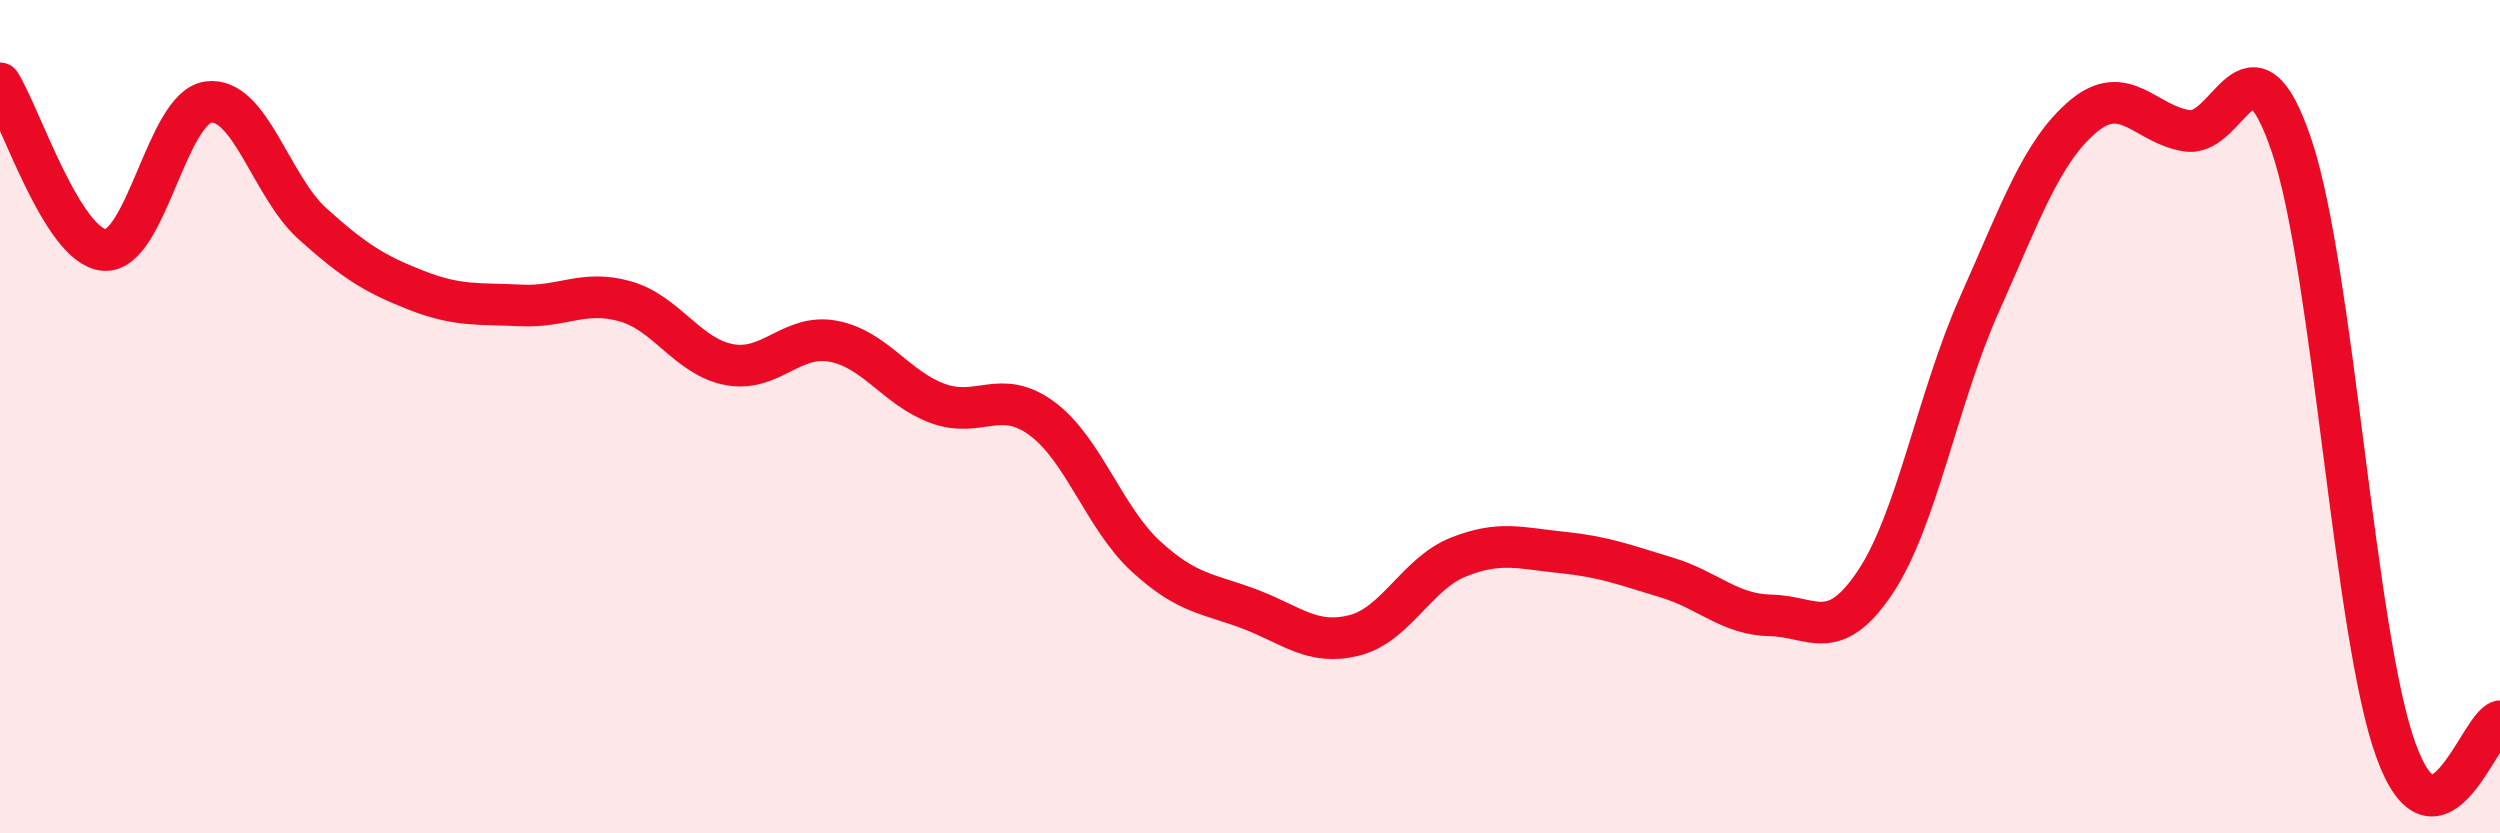
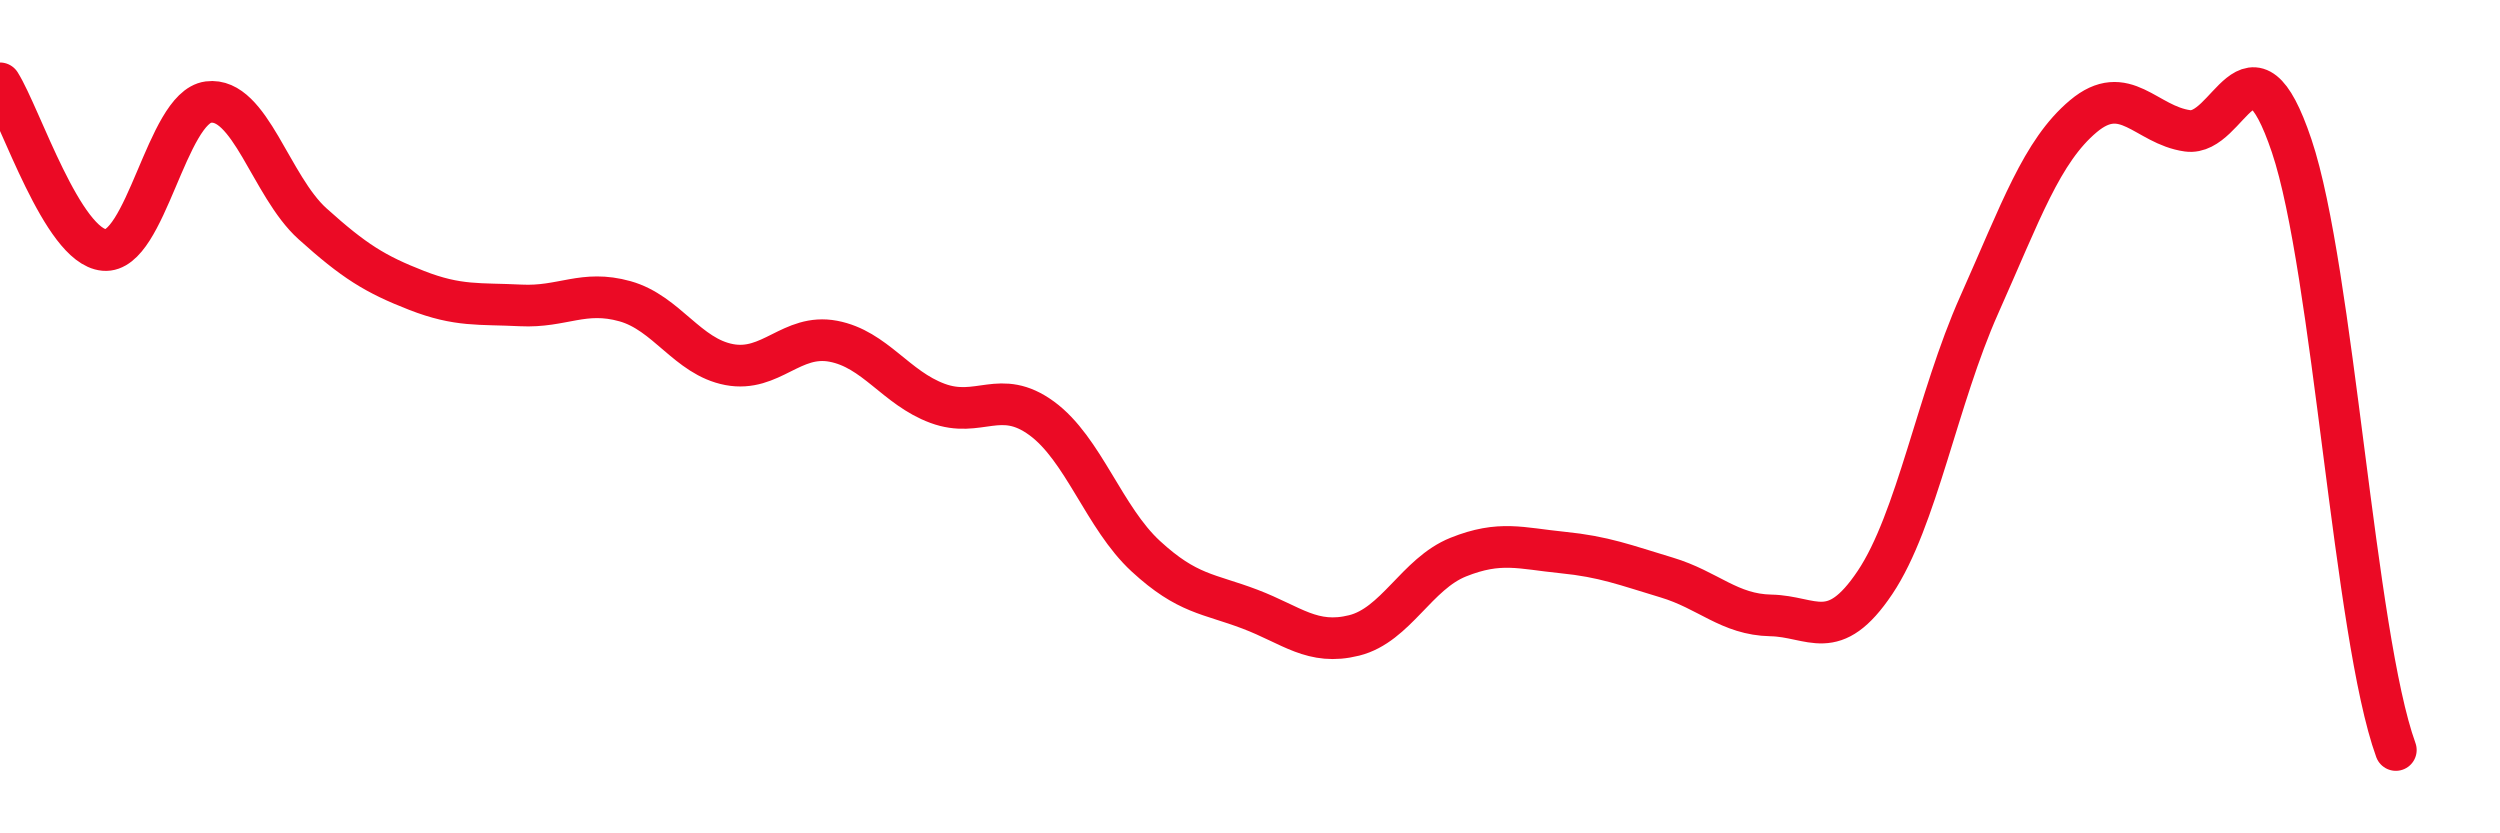
<svg xmlns="http://www.w3.org/2000/svg" width="60" height="20" viewBox="0 0 60 20">
-   <path d="M 0,2 C 0.5,2.8 1.5,5.91 2.5,6 C 3.5,6.09 4,2.58 5,2.45 C 6,2.32 6.5,4.47 7.5,5.37 C 8.5,6.27 9,6.58 10,6.97 C 11,7.36 11.5,7.28 12.5,7.33 C 13.5,7.38 14,6.95 15,7.23 C 16,7.51 16.5,8.56 17.5,8.75 C 18.5,8.94 19,8 20,8.19 C 21,8.38 21.5,9.31 22.5,9.68 C 23.5,10.05 24,9.31 25,10.04 C 26,10.77 26.5,12.43 27.5,13.35 C 28.5,14.27 29,14.24 30,14.62 C 31,15 31.5,15.5 32.5,15.25 C 33.5,15 34,13.77 35,13.37 C 36,12.97 36.5,13.16 37.5,13.26 C 38.5,13.36 39,13.56 40,13.86 C 41,14.16 41.5,14.75 42.5,14.77 C 43.5,14.79 44,15.47 45,13.98 C 46,12.49 46.5,9.56 47.5,7.32 C 48.5,5.08 49,3.63 50,2.79 C 51,1.95 51.5,3 52.5,3.14 C 53.5,3.28 54,0.53 55,3.5 C 56,6.47 56.5,15.24 57.5,18 C 58.5,20.76 59.5,17.45 60,17.31L60 20L0 20Z" fill="#EB0A25" opacity="0.1" stroke-linecap="round" stroke-linejoin="round" />
-   <path d="M 0,2 C 0.5,2.8 1.5,5.91 2.5,6 C 3.5,6.09 4,2.58 5,2.45 C 6,2.32 6.5,4.47 7.5,5.37 C 8.5,6.27 9,6.58 10,6.97 C 11,7.36 11.5,7.28 12.5,7.33 C 13.5,7.38 14,6.95 15,7.23 C 16,7.51 16.5,8.56 17.5,8.75 C 18.5,8.94 19,8 20,8.19 C 21,8.38 21.5,9.31 22.5,9.68 C 23.5,10.05 24,9.31 25,10.04 C 26,10.77 26.5,12.43 27.5,13.35 C 28.5,14.27 29,14.24 30,14.62 C 31,15 31.5,15.5 32.5,15.25 C 33.5,15 34,13.77 35,13.37 C 36,12.97 36.5,13.16 37.5,13.26 C 38.5,13.36 39,13.56 40,13.86 C 41,14.16 41.5,14.75 42.5,14.77 C 43.5,14.79 44,15.47 45,13.98 C 46,12.49 46.5,9.56 47.5,7.32 C 48.5,5.08 49,3.63 50,2.79 C 51,1.95 51.5,3 52.5,3.14 C 53.5,3.28 54,0.53 55,3.5 C 56,6.47 56.5,15.24 57.5,18 C 58.5,20.76 59.5,17.45 60,17.31" stroke="#EB0A25" stroke-width="1" fill="none" stroke-linecap="round" stroke-linejoin="round" />
+   <path d="M 0,2 C 0.5,2.8 1.5,5.91 2.5,6 C 3.5,6.09 4,2.58 5,2.45 C 6,2.32 6.5,4.47 7.5,5.37 C 8.5,6.27 9,6.58 10,6.97 C 11,7.36 11.5,7.28 12.5,7.33 C 13.5,7.38 14,6.95 15,7.23 C 16,7.51 16.5,8.56 17.5,8.75 C 18.5,8.94 19,8 20,8.19 C 21,8.38 21.5,9.31 22.5,9.68 C 23.5,10.05 24,9.31 25,10.04 C 26,10.77 26.5,12.43 27.5,13.35 C 28.5,14.27 29,14.24 30,14.62 C 31,15 31.5,15.5 32.5,15.25 C 33.5,15 34,13.77 35,13.37 C 36,12.97 36.5,13.16 37.5,13.26 C 38.5,13.36 39,13.56 40,13.86 C 41,14.16 41.5,14.75 42.5,14.77 C 43.5,14.79 44,15.47 45,13.98 C 46,12.49 46.5,9.56 47.5,7.32 C 48.5,5.08 49,3.63 50,2.79 C 51,1.95 51.5,3 52.5,3.14 C 53.5,3.28 54,0.53 55,3.5 C 56,6.47 56.5,15.24 57.5,18 " stroke="#EB0A25" stroke-width="1" fill="none" stroke-linecap="round" stroke-linejoin="round" />
</svg>